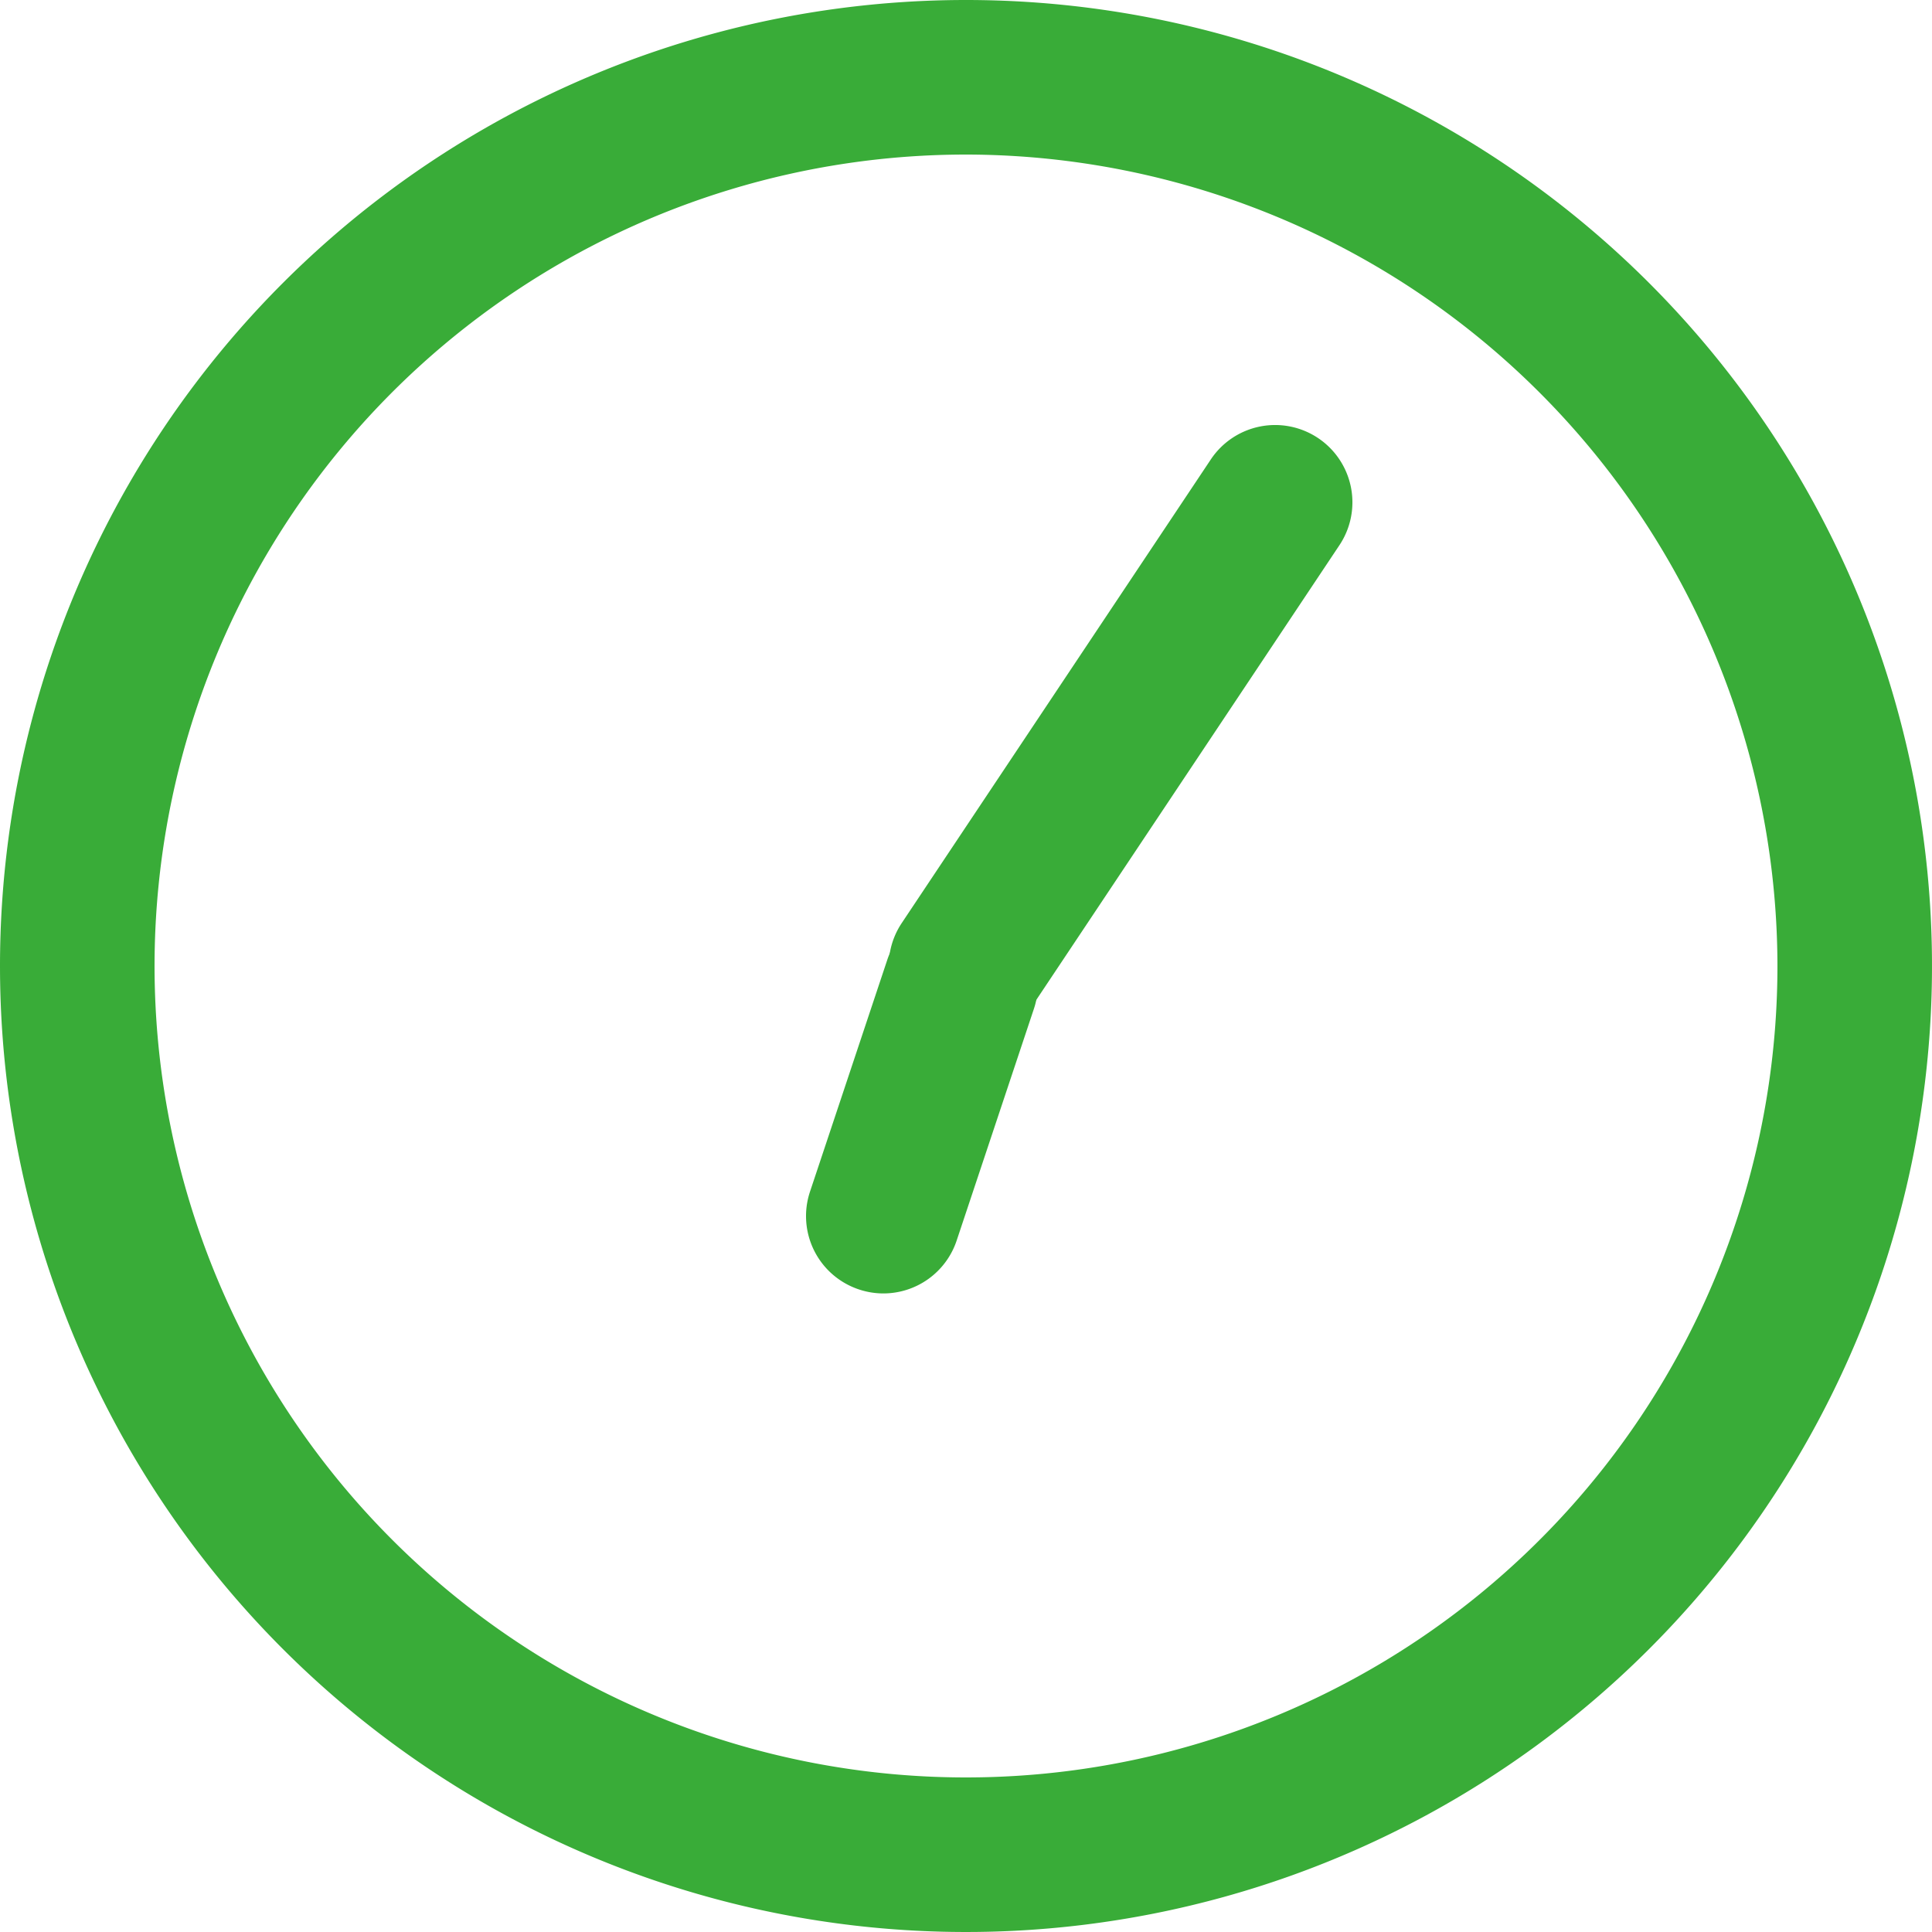
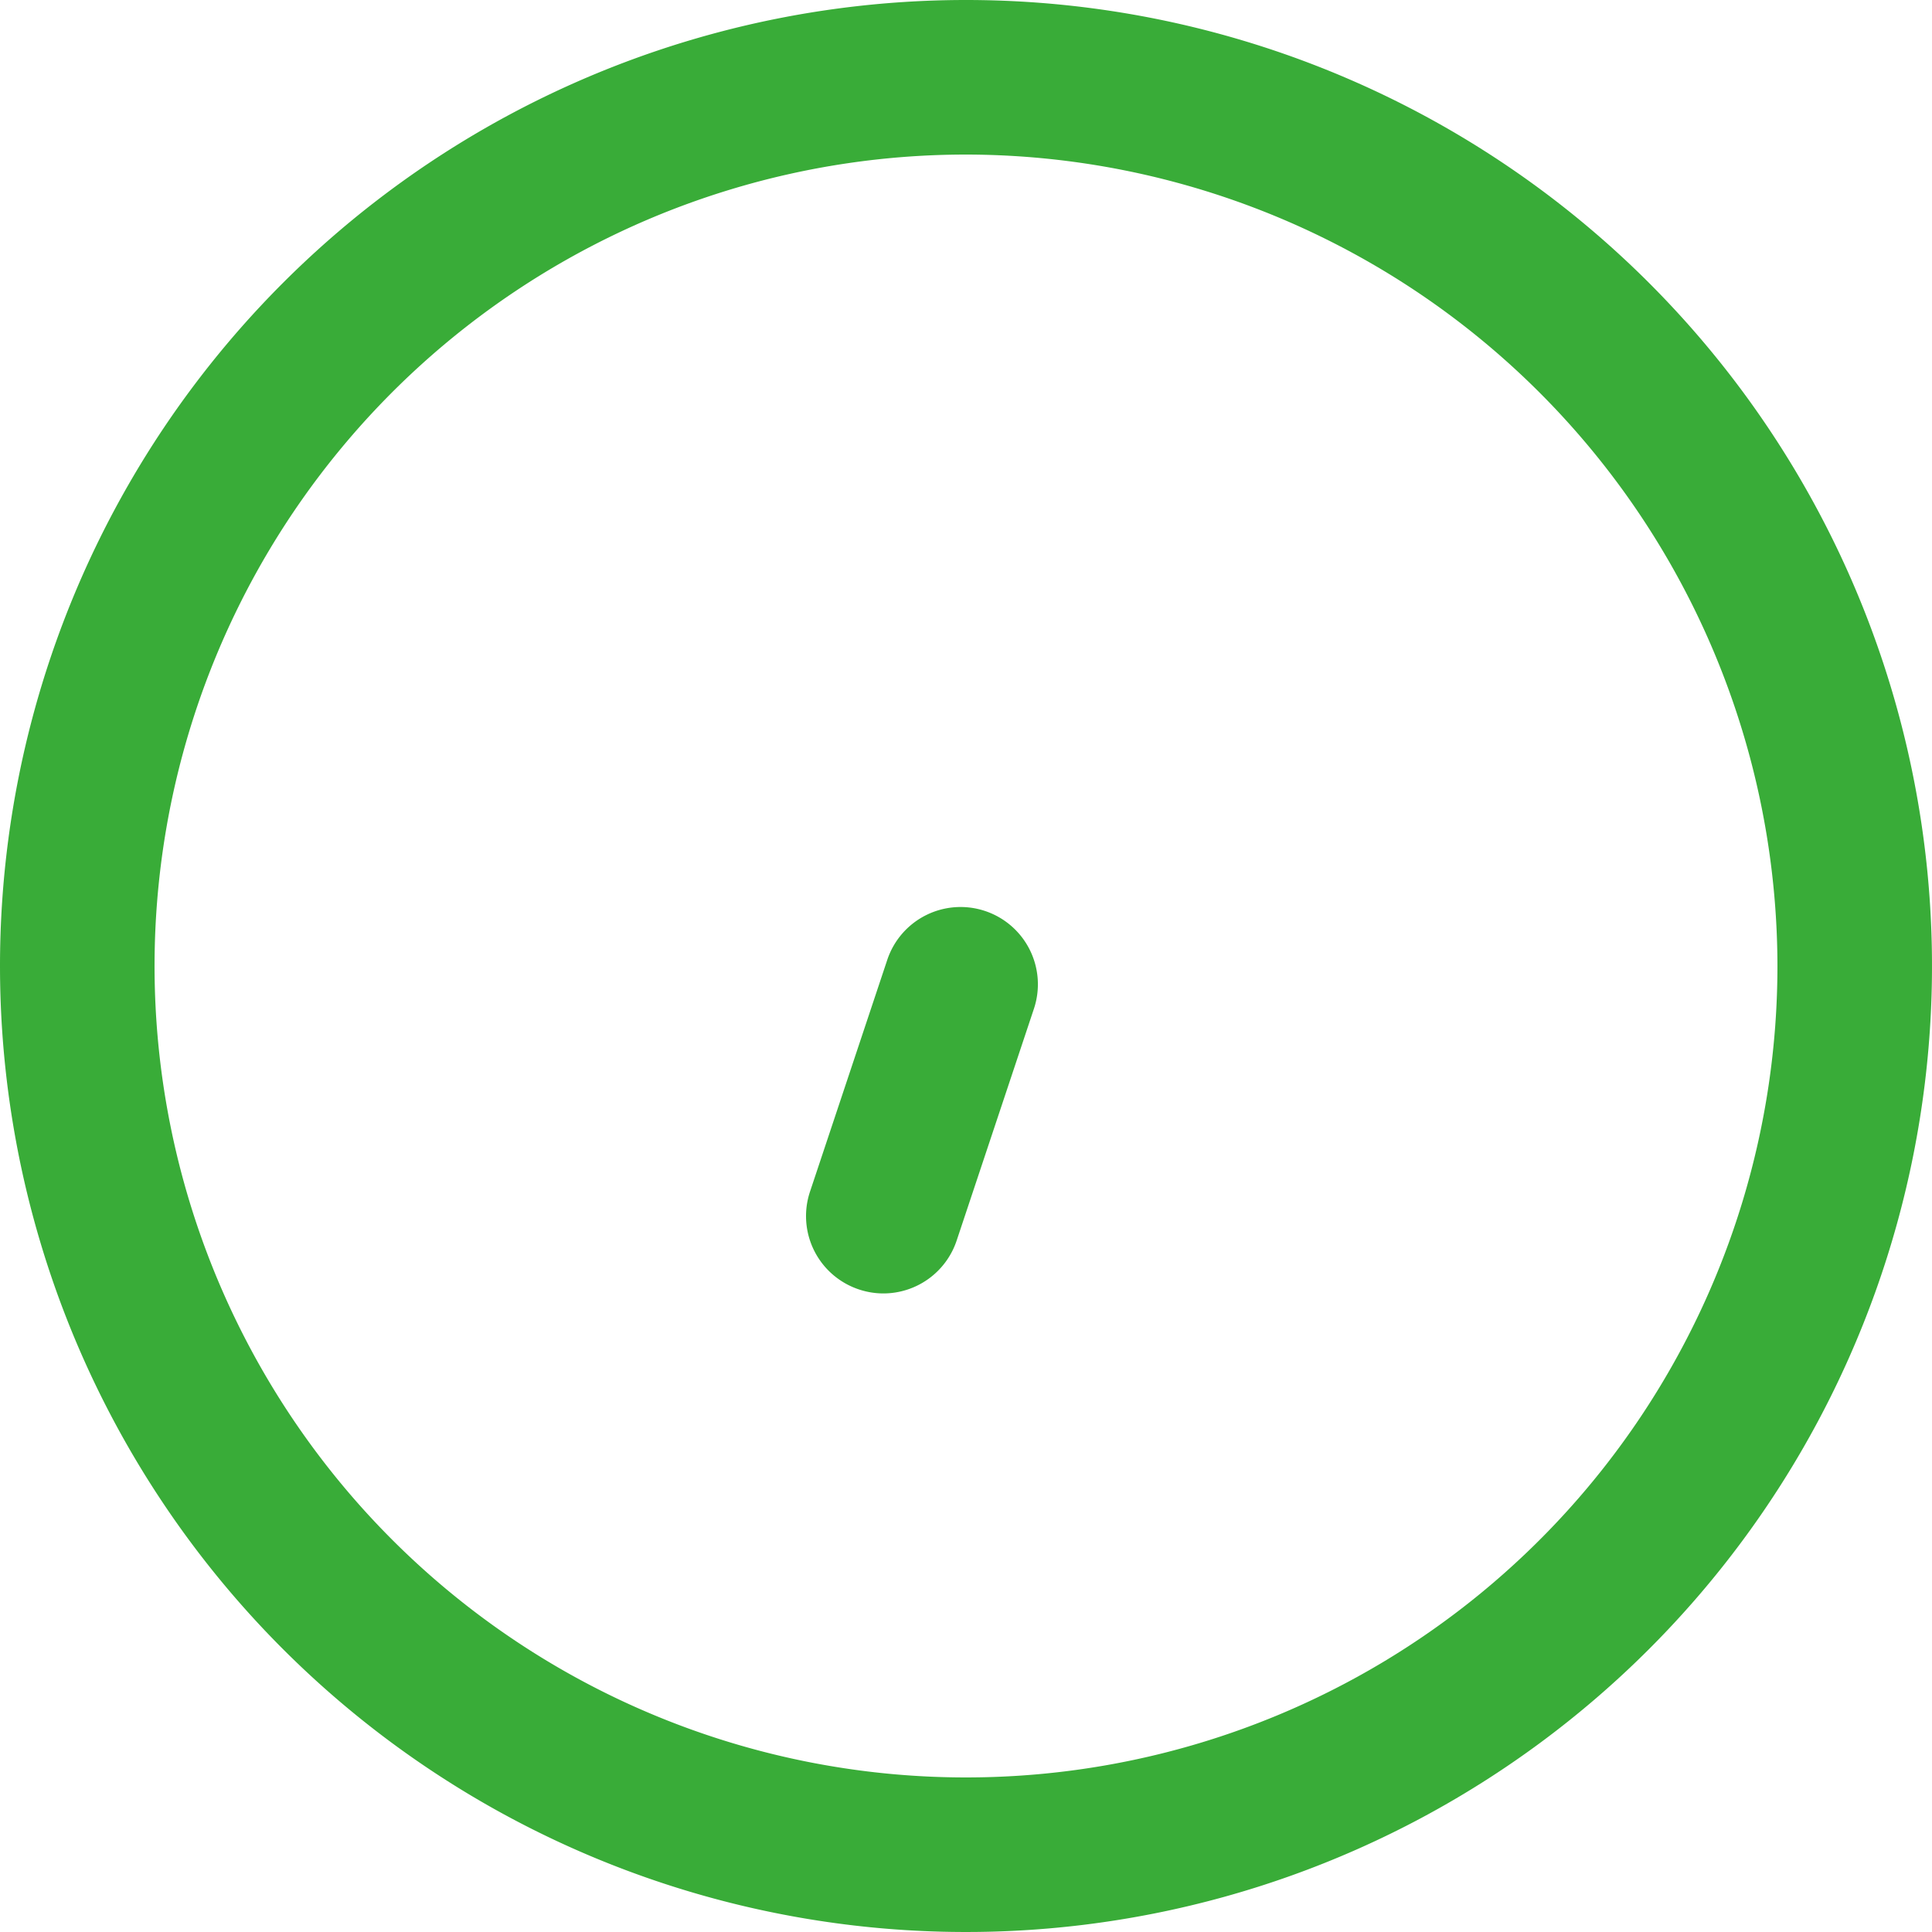
<svg xmlns="http://www.w3.org/2000/svg" width="25" height="25" viewBox="0 0 25 25">
  <g id="グループ_4201" data-name="グループ 4201" transform="translate(-22229 -1502)" fill="#39ac38">
    <path id="楕円形_212" data-name="楕円形 212" d="M12.5 2A10.5 10.5 0 1023 12.5 10.512 10.512 0 0012.5 2m0-2A12.5 12.5 0 110 12.5 12.5 12.5 0 0112.5 0z" transform="translate(22229 1502)" />
    <path id="線_112" data-name="線 112" d="M0 4a1 1 0 01-.316-.052 1 1 0 01-.633-1.264l1-3a1 1 0 011.265-.633A1 1 0 011.949.316l-1 3A1 1 0 010 4z" transform="translate(22240.43 1514.737)" />
-     <path id="線_113" data-name="線 113" d="M0 7a1 1 0 01-.554-.168 1 1 0 01-.278-1.387l4-6a1 1 0 011.387-.277A1 1 0 014.832.555l-4 6A1 1 0 010 7z" transform="translate(22241.5 1508.5)" />
  </g>
</svg>